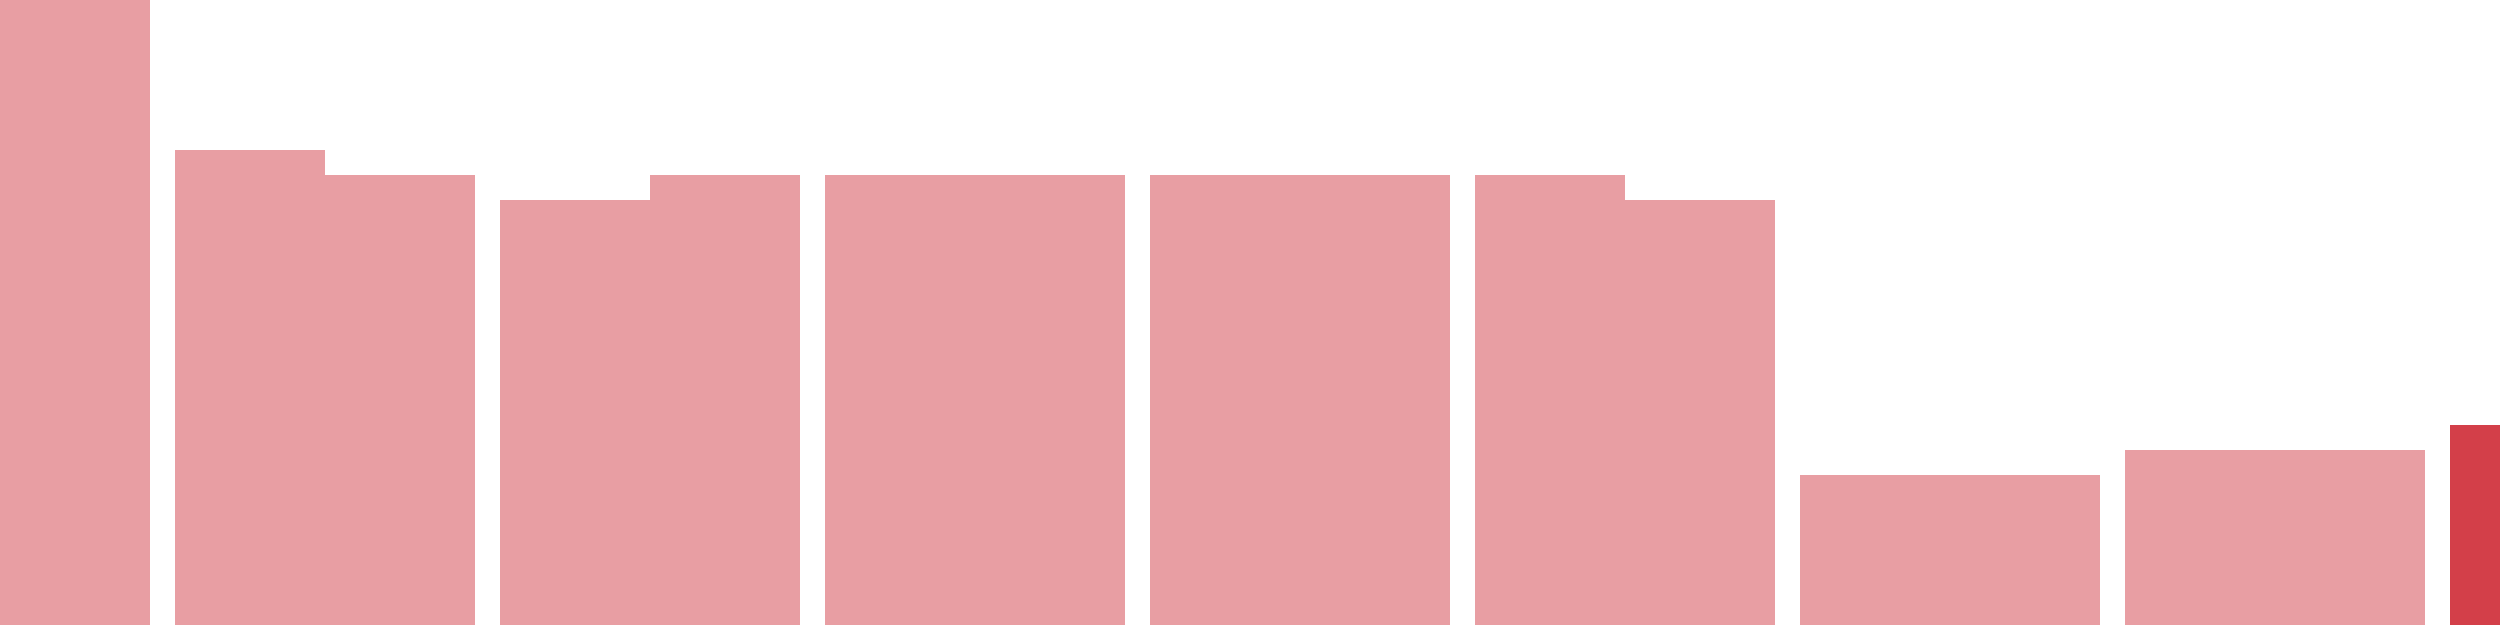
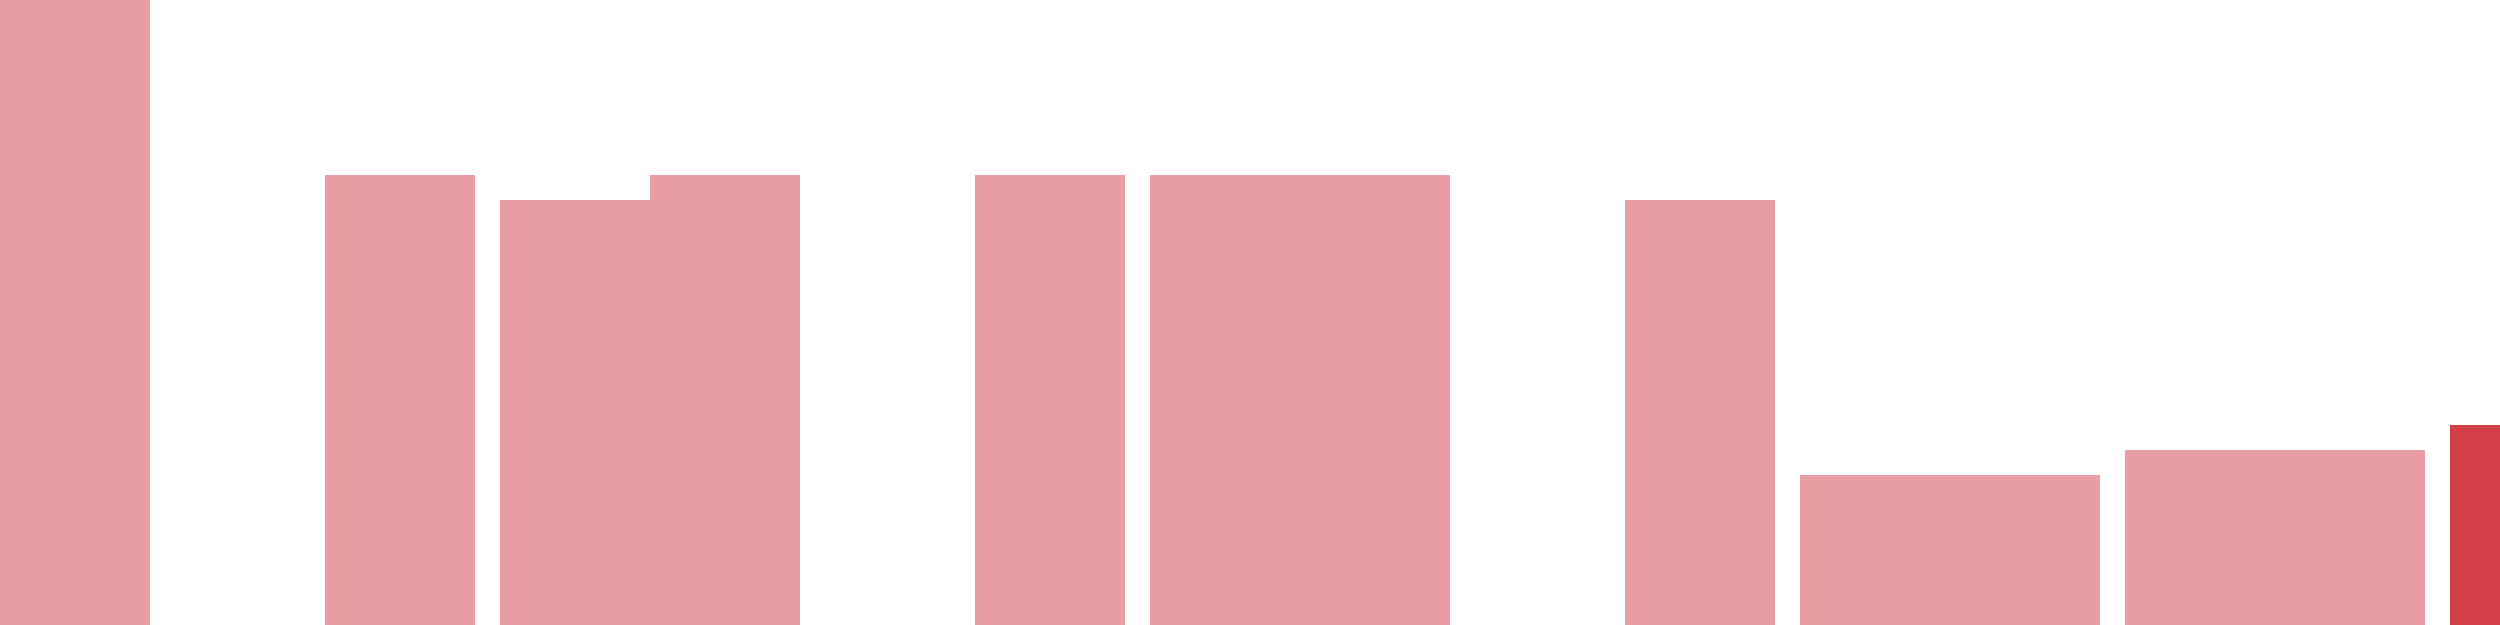
<svg xmlns="http://www.w3.org/2000/svg" width="100" height="25" viewBox="0 0 100 25">
  <rect x="0" y="0" width="6" height="25" fill="rgba(211, 63, 73, 0.5)" />
-   <rect x="7" y="6" width="6" height="19" fill="rgba(211, 63, 73, 0.5)" />
  <rect x="13" y="7" width="6" height="18" fill="rgba(211, 63, 73, 0.5)" />
  <rect x="20" y="8" width="6" height="17" fill="rgba(211, 63, 73, 0.5)" />
  <rect x="26" y="7" width="6" height="18" fill="rgba(211, 63, 73, 0.5)" />
-   <rect x="33" y="7" width="6" height="18" fill="rgba(211, 63, 73, 0.5)" />
  <rect x="39" y="7" width="6" height="18" fill="rgba(211, 63, 73, 0.5)" />
  <rect x="46" y="7" width="6" height="18" fill="rgba(211, 63, 73, 0.5)" />
  <rect x="52" y="7" width="6" height="18" fill="rgba(211, 63, 73, 0.5)" />
-   <rect x="59" y="7" width="6" height="18" fill="rgba(211, 63, 73, 0.5)" />
  <rect x="65" y="8" width="6" height="17" fill="rgba(211, 63, 73, 0.5)" />
  <rect x="72" y="19" width="6" height="6" fill="rgba(211, 63, 73, 0.5)" />
  <rect x="78" y="19" width="6" height="6" fill="rgba(211, 63, 73, 0.5)" />
  <rect x="85" y="18" width="6" height="7" fill="rgba(211, 63, 73, 0.5)" />
  <rect x="91" y="18" width="6" height="7" fill="rgba(211, 63, 73, 0.5)" />
  <rect x="98" y="17" width="6" height="8" fill="#d33f49" />
</svg>